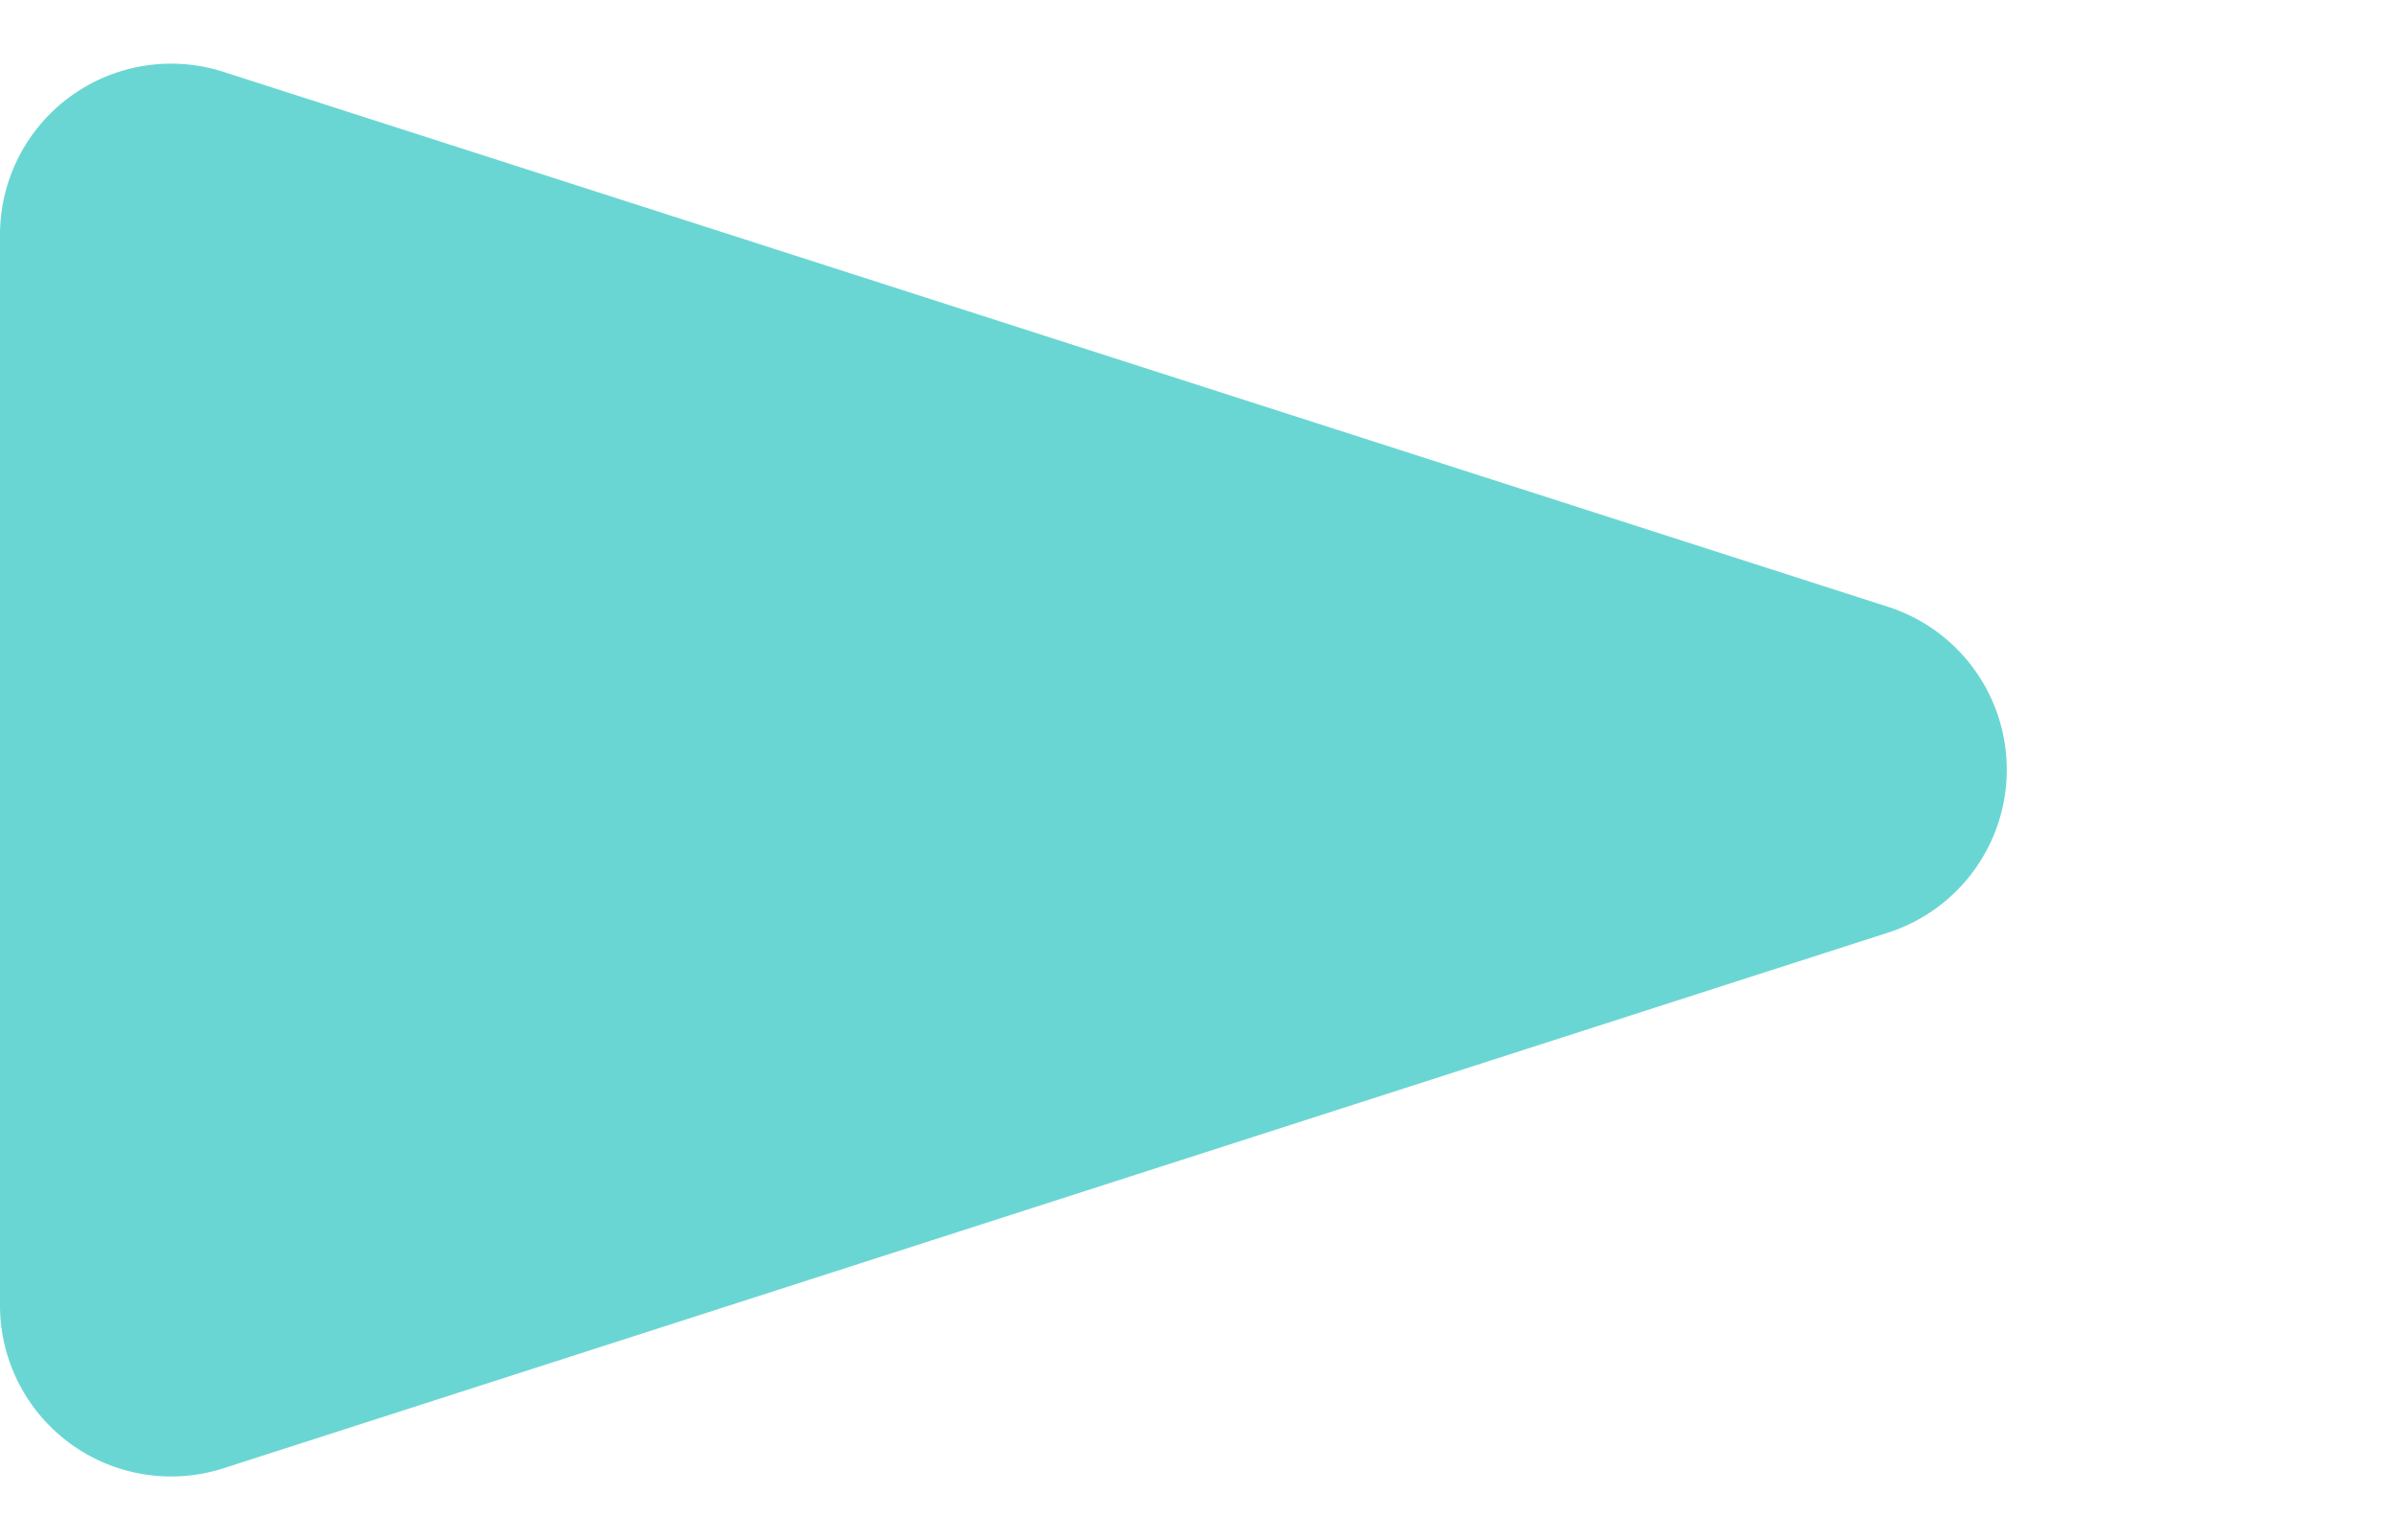
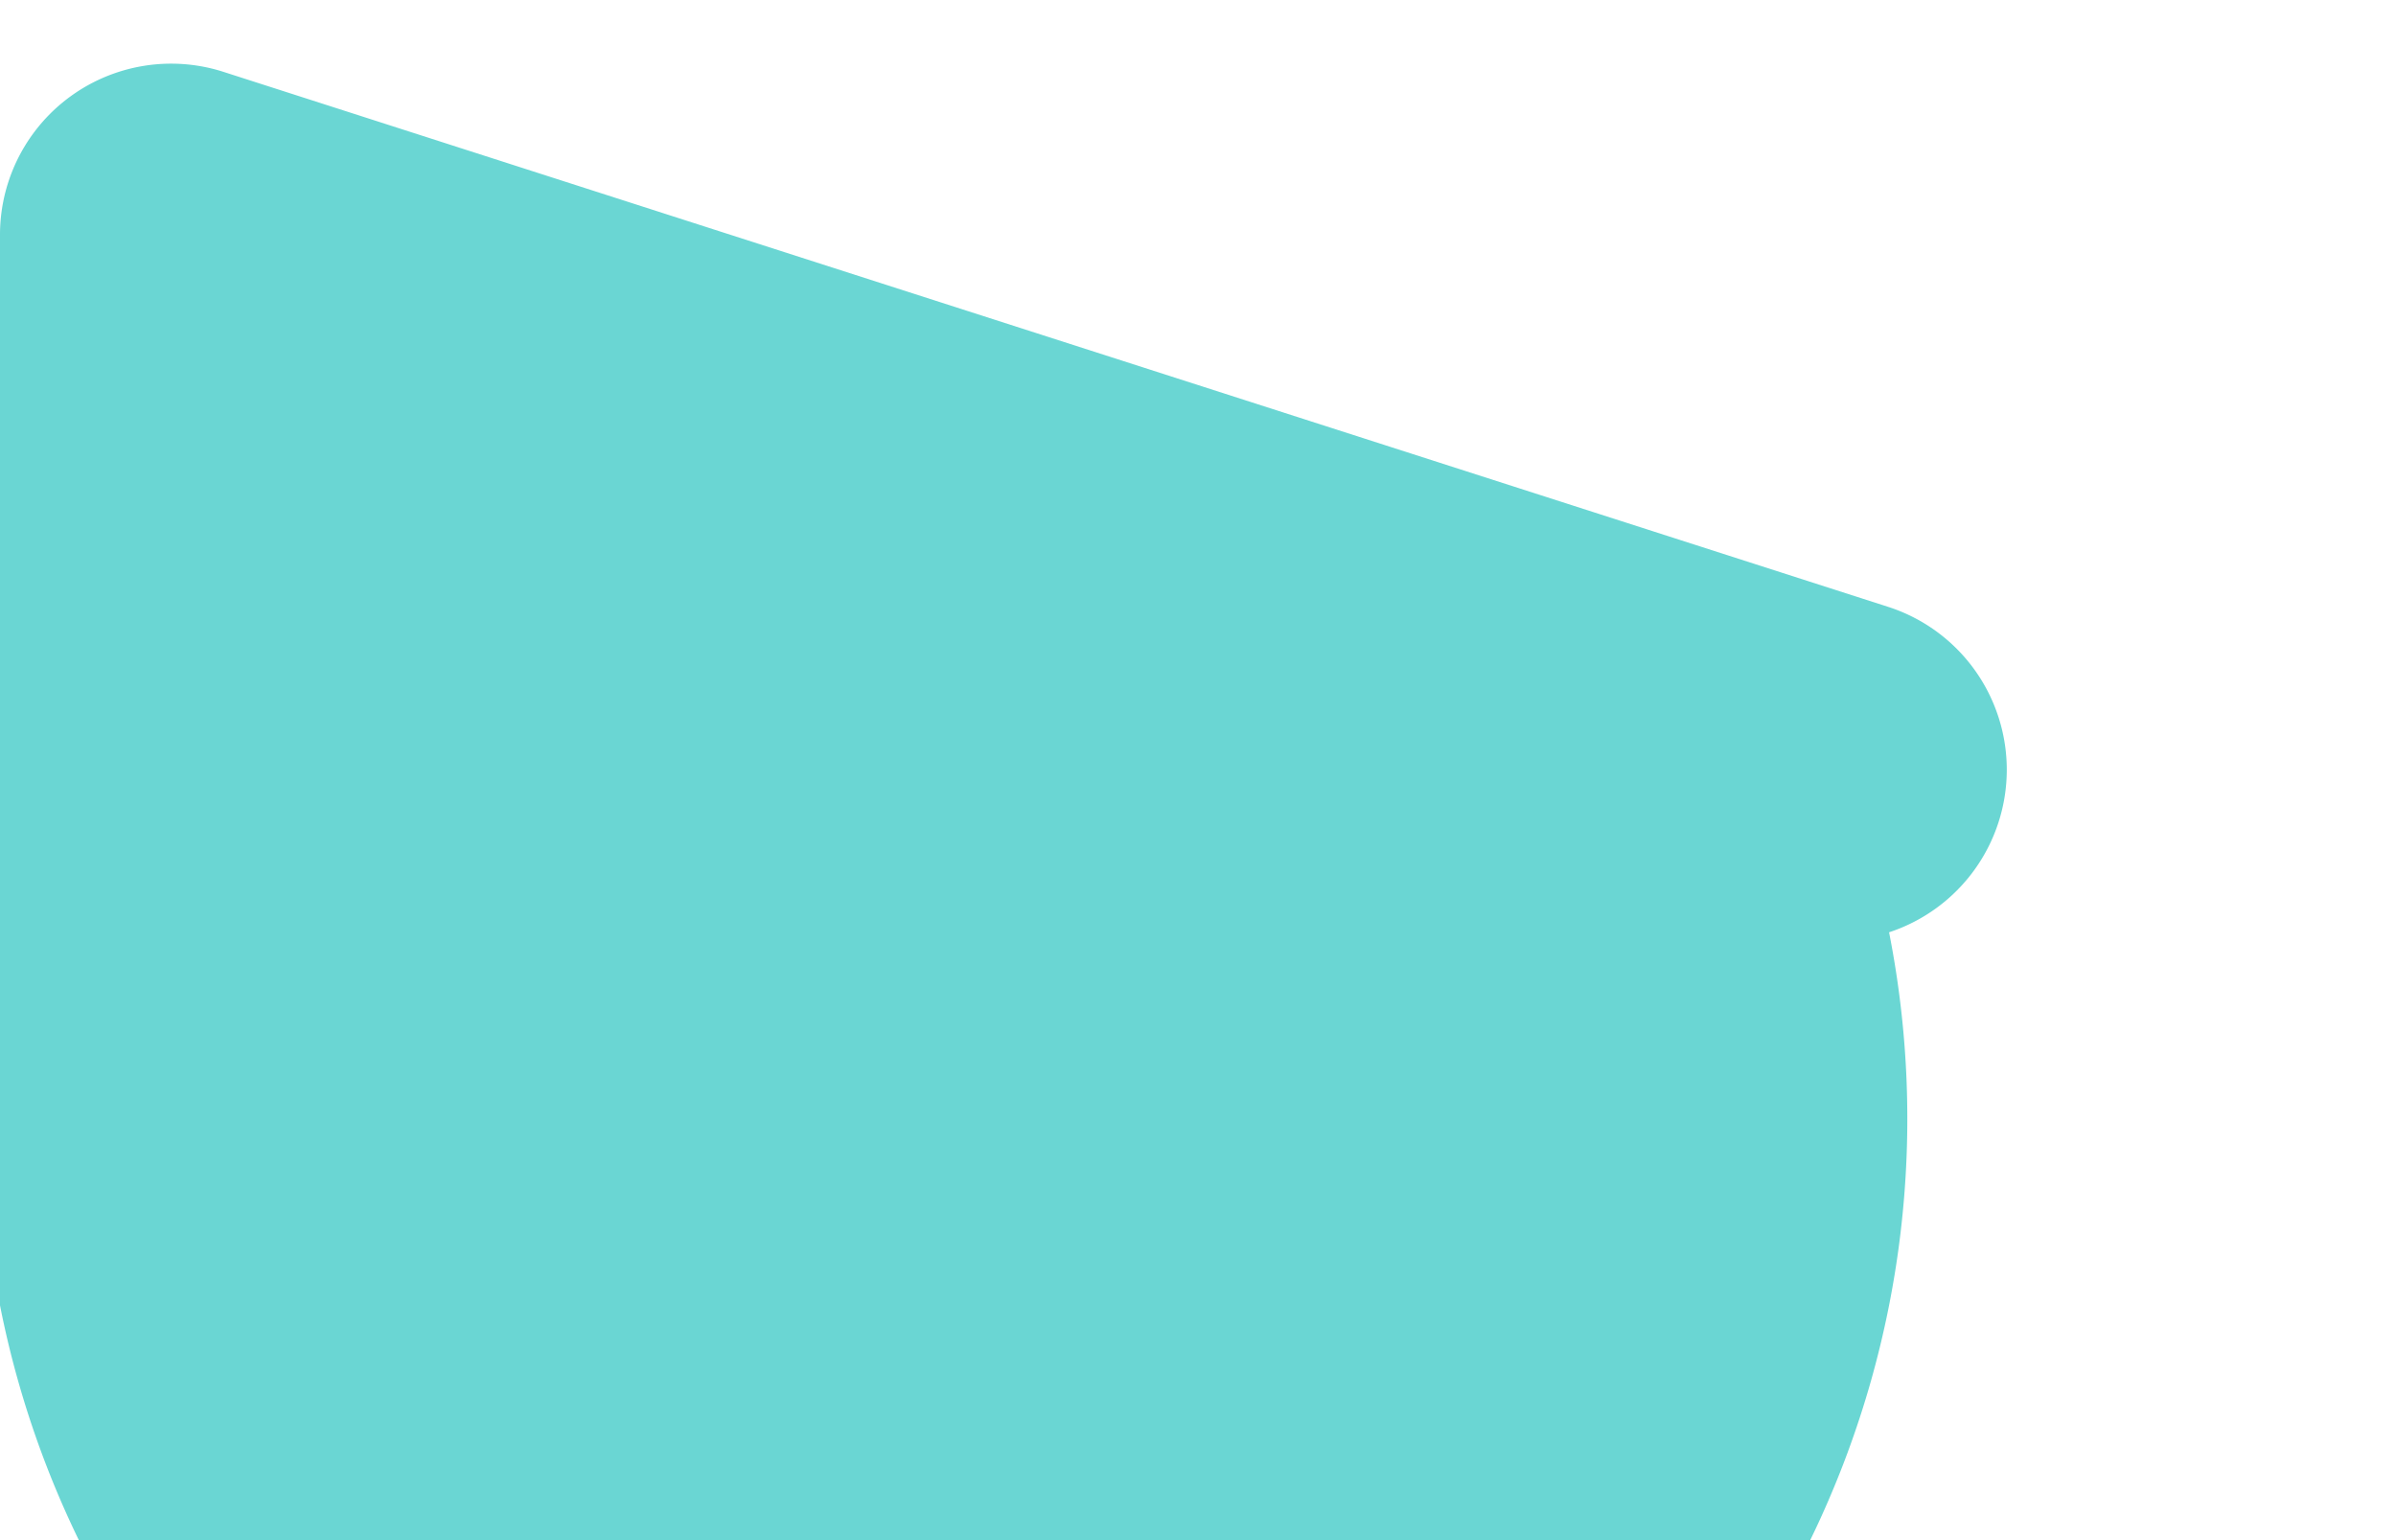
<svg xmlns="http://www.w3.org/2000/svg" width="14" height="9" viewBox="0 0 14 9">
-   <path id="Polygon_1" data-name="Polygon 1" d="M3.548,2.962a1,1,0,0,1,1.9,0L8.58,12.694A1,1,0,0,1,7.628,14H1.372A1,1,0,0,1,.42,12.694Z" transform="translate(14) rotate(90)" fill="#6ad6d3" />
+   <path id="Polygon_1" data-name="Polygon 1" d="M3.548,2.962a1,1,0,0,1,1.9,0A1,1,0,0,1,7.628,14H1.372A1,1,0,0,1,.42,12.694Z" transform="translate(14) rotate(90)" fill="#6ad6d3" />
</svg>